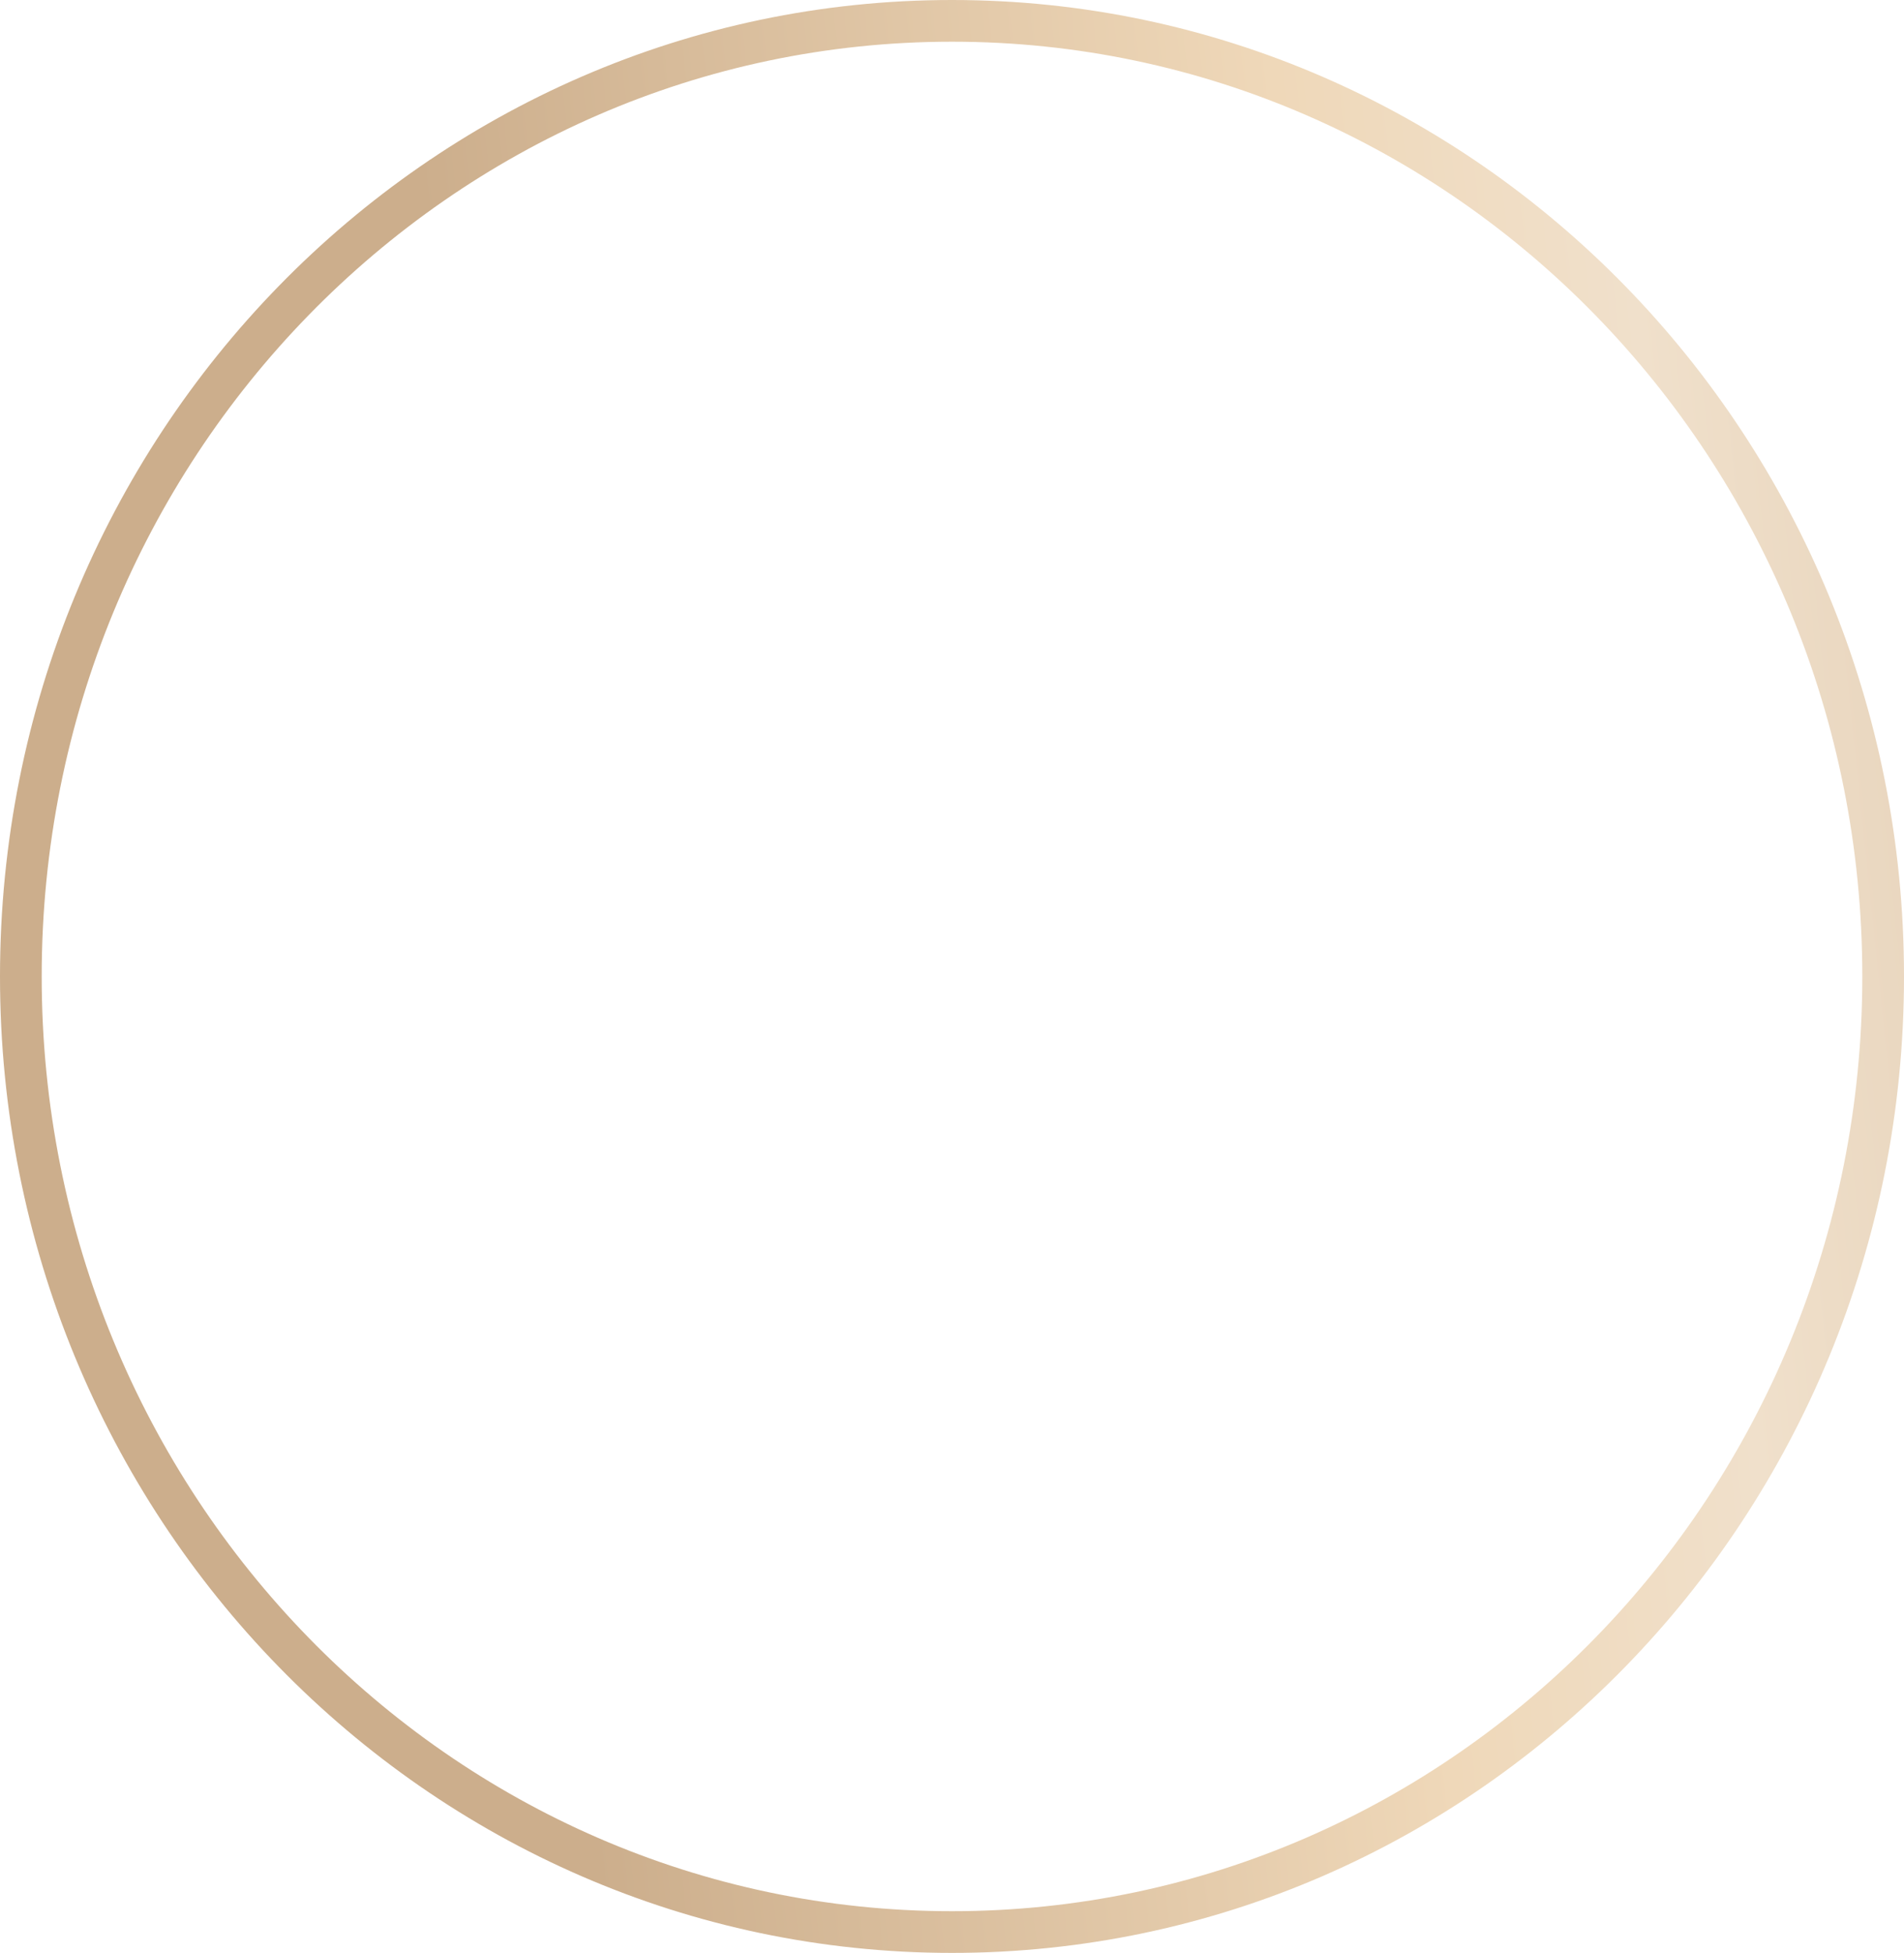
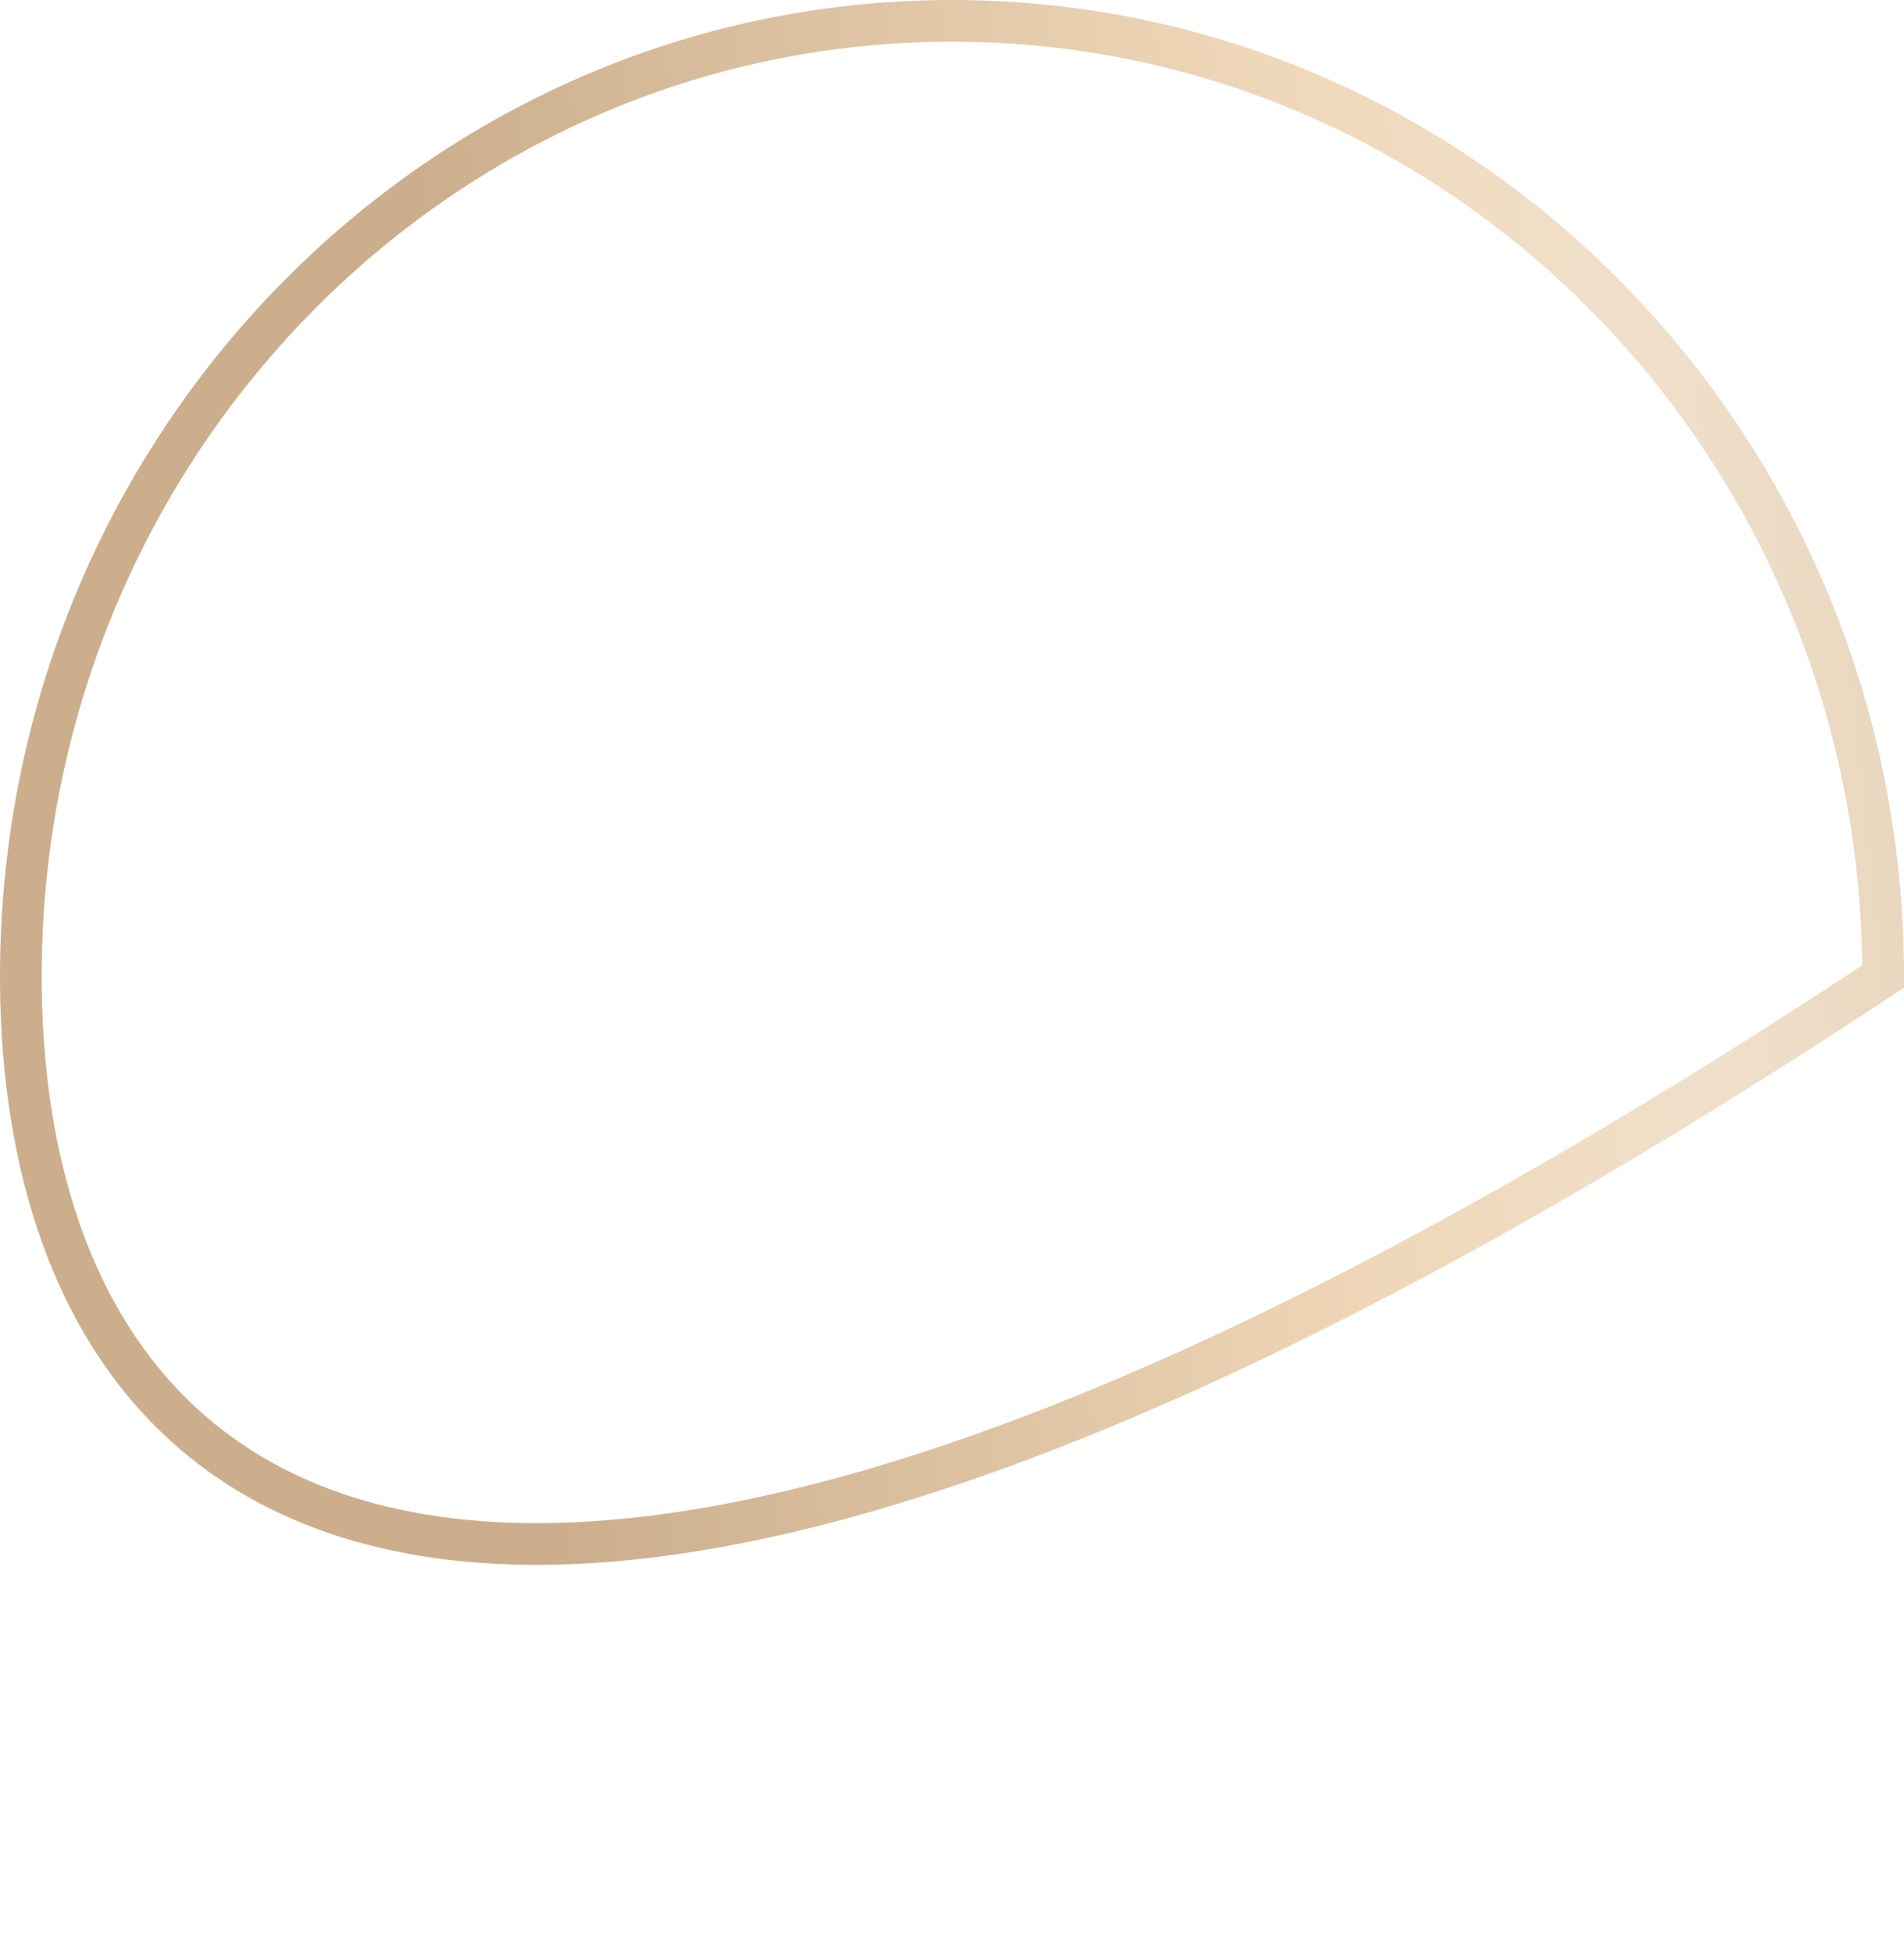
<svg xmlns="http://www.w3.org/2000/svg" width="274" height="281" viewBox="0 0 274 281" fill="none">
-   <path d="M271 140.5C271 216.511 210.935 278 137 278C63.065 278 3 216.511 3 140.5C3 64.489 63.065 3 137 3C210.935 3 271 64.489 271 140.5Z" stroke="url(#paint0_linear_71_151285)" stroke-width="6" />
+   <path d="M271 140.5C63.065 278 3 216.511 3 140.5C3 64.489 63.065 3 137 3C210.935 3 271 64.489 271 140.5Z" stroke="url(#paint0_linear_71_151285)" stroke-width="6" />
  <defs>
    <linearGradient id="paint0_linear_71_151285" x1="59.147" y1="17.08" x2="393.164" y2="-17.998" gradientUnits="userSpaceOnUse">
      <stop stop-color="#CCAE8C" />
      <stop offset="0.37" stop-color="#EFD8B9" />
      <stop offset="0.514" stop-color="#F0E0CB" />
      <stop offset="1" stop-color="#CCAE8C" />
    </linearGradient>
  </defs>
</svg>